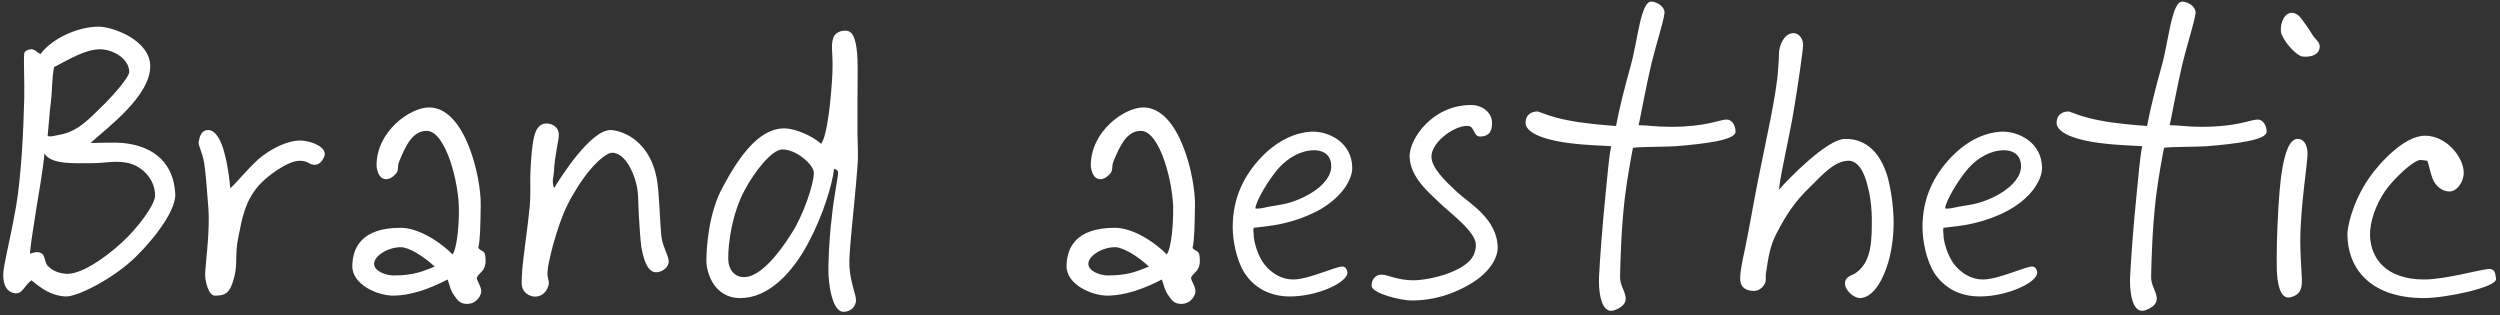
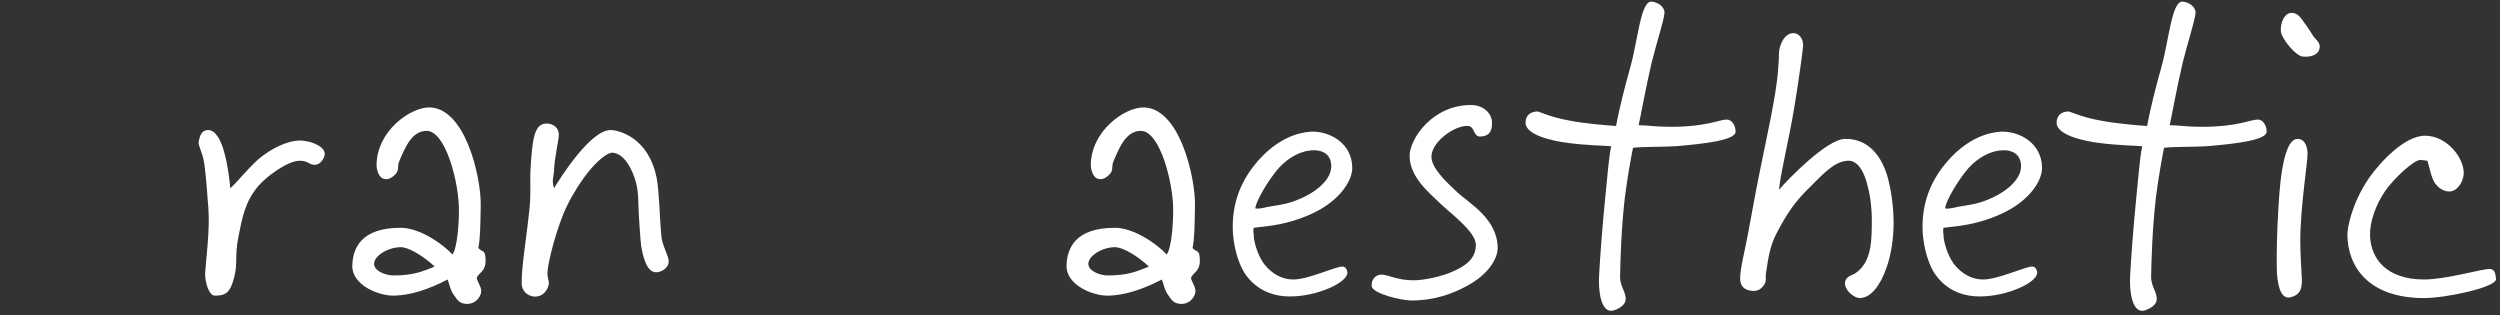
<svg xmlns="http://www.w3.org/2000/svg" width="619" height="78" viewBox="0 0 619 78" fill="none">
  <rect x="0" y="0" width="619" height="78" fill="#333333" stroke="none" />
-   <path d="M43.401 48.002C43.601 51.801 38.801 58.502 33.601 63.602C28.001 69.102 18.901 73.602 16.201 73.401C12.601 73.201 10.201 71.401 7.801 69.401C5.901 70.802 5.601 72.901 3.601 72.602C1.501 72.201 0.801 70.401 0.801 68.001C0.801 65.801 2.501 59.502 4.001 51.001C5.301 43.101 5.801 32.501 6.001 24.401C6.101 20.001 5.801 15.601 6.001 13.201C6.101 12.601 6.901 12.301 7.601 12.201C8.601 12.101 9.201 13.002 10.001 13.402C13.001 9.401 19.401 6.601 24.401 6.601C28.001 6.601 37.201 10.001 37.201 16.401C37.201 23.802 26.601 31.601 22.401 35.401C24.701 35.401 28.101 35.202 30.401 35.401C38.501 36.201 43.001 40.702 43.401 48.002ZM32.001 17.801C32.001 14.601 28.001 12.201 24.801 12.201C21.001 12.201 16.801 14.901 13.401 16.602C12.801 19.502 13.001 21.801 12.601 25.201C12.201 28.501 12.101 30.701 11.801 33.601C12.201 34.001 13.501 33.602 14.601 33.401C19.301 32.602 22.001 29.501 25.801 25.801C28.601 23.002 32.001 19.001 32.001 17.801ZM38.401 48.401C38.401 44.301 35.001 40.701 30.801 40.202C28.201 39.801 25.701 40.401 22.801 40.401C18.301 40.401 12.701 40.801 11.001 38.001C10.701 41.901 9.401 49.002 9.001 51.602C7.801 59.401 7.801 59.002 7.401 62.801C8.101 62.702 9.201 62.002 10.401 62.801C11.101 63.202 11.101 65.102 11.801 65.802C13.101 67.201 14.901 67.701 16.401 67.802C19.901 68.001 25.601 64.201 30.001 60.202C34.101 56.502 38.401 50.702 38.401 48.401Z" fill="white" />
  <path d="M80.197 39.002C79.697 40.002 79.097 40.702 77.997 40.801C76.597 40.901 76.397 39.801 74.197 39.801C71.297 39.801 66.197 43.501 63.997 46.001C60.697 49.901 59.997 53.702 58.997 58.801C58.097 63.401 58.897 65.102 57.997 68.602C56.997 72.602 55.797 73.201 53.197 73.201C51.697 73.201 50.697 69.701 50.797 67.602C50.997 64.401 51.997 56.801 51.597 51.602C51.397 49.002 50.997 43.401 50.597 40.602C50.097 37.401 48.997 36.102 49.197 35.001C49.497 33.601 49.897 32.301 51.397 32.202C53.397 32.102 54.797 34.801 55.597 38.001C56.497 41.301 56.897 45.102 56.997 46.602C58.397 45.502 60.997 42.102 63.997 39.401C67.197 36.702 71.097 34.901 73.997 34.801C76.697 34.702 81.497 36.401 80.197 39.002Z" fill="white" />
  <path d="M120.23 64.601C120.23 67.201 118.63 67.401 118.03 68.802C118.33 70.201 119.53 71.302 119.03 72.802C118.43 74.501 116.83 75.501 115.03 75.201C113.83 75.001 113.33 74.401 112.63 73.401C111.43 71.802 111.43 70.802 110.83 69.201C106.03 71.701 101.63 73.102 97.63 73.201C93.63 73.302 87.13 70.501 87.23 65.802C87.33 61.401 89.43 56.401 99.23 56.401C104.03 56.401 109.83 60.602 112.03 63.002C113.23 61.401 113.63 55.401 113.63 52.202C113.73 45.601 110.43 32.401 105.63 32.401C102.13 32.401 100.43 36.101 98.83 40.001C98.33 41.201 98.83 42.101 98.03 43.001C97.13 44.001 96.03 44.701 94.83 44.202C93.53 43.702 93.23 41.401 93.23 41.001C93.23 32.401 101.63 26.601 106.23 26.601C115.23 26.601 119.13 43.901 119.03 50.801C118.93 56.002 118.93 59.002 118.43 61.401C119.43 62.602 120.23 61.601 120.23 64.601ZM107.63 66.001C104.83 63.401 101.23 61.202 99.23 61.202C96.03 61.202 92.53 63.401 92.63 65.401C92.73 67.201 95.63 68.201 97.43 68.201C102.43 68.201 104.63 67.201 107.63 66.001Z" fill="white" />
  <path d="M165.571 64.601C165.671 66.001 164.271 67.201 162.771 67.401C160.171 67.701 159.271 63.801 158.771 61.002C158.471 58.602 158.371 55.901 158.171 53.202C157.971 49.801 158.171 47.901 157.471 45.202C156.571 41.801 154.471 37.901 151.571 37.801C150.571 37.801 148.371 39.301 145.971 42.202C143.971 44.602 141.771 48.101 140.371 51.001C138.171 55.401 135.271 65.701 135.571 68.201C135.771 69.602 136.071 69.802 135.771 70.802C135.271 72.501 133.771 73.701 131.971 73.401C130.371 73.102 129.171 71.901 129.171 70.201C129.171 67.701 129.371 65.701 129.971 61.002C130.471 57.202 130.971 53.201 131.171 51.001C131.471 46.901 131.171 44.502 131.371 41.801C131.771 35.002 132.171 30.901 134.971 30.601C136.571 30.401 138.371 31.401 138.371 33.401C138.371 34.801 137.271 38.901 137.171 42.401C137.071 44.002 136.571 44.602 137.171 46.602C138.771 44.001 146.171 32.202 151.171 32.202C153.171 32.202 160.571 34.002 162.571 44.001C163.271 47.501 163.271 53.602 163.771 58.602C163.971 60.702 165.471 63.201 165.571 64.601Z" fill="white" />
-   <path d="M212.309 41.202C211.509 51.702 210.109 62.501 210.309 66.001C210.609 70.501 212.209 73.302 211.909 74.802C211.609 76.302 210.309 77.201 208.909 77.201C206.009 77.302 205.109 70.201 205.109 66.802C205.109 65.802 205.209 59.801 205.909 54.202C206.409 48.901 207.509 43.901 207.509 42.801C207.509 42.301 207.309 42.002 206.509 41.801C206.109 45.602 203.809 53.202 200.309 59.801C196.309 67.501 190.309 73.802 183.309 73.802C176.709 73.802 174.909 67.401 174.909 64.601C174.909 61.401 175.409 52.801 178.909 46.401C182.809 39.101 187.909 31.501 194.509 31.801C197.009 31.901 201.109 33.602 203.309 35.602C204.909 33.502 205.809 24.102 206.109 18.002C206.309 12.502 205.609 11.801 206.309 9.401C206.709 8.101 208.209 7.501 209.509 7.601C211.509 7.701 212.109 10.601 212.309 14.601C212.409 17.701 212.309 20.802 212.309 24.802V33.202C212.409 36.202 212.509 39.002 212.309 41.202ZM201.509 42.801C201.509 40.801 197.209 37.001 193.709 37.001C191.109 37.001 186.809 42.502 184.309 47.202C181.209 53.102 180.309 60.102 180.309 64.001C180.309 66.602 181.809 68.802 184.509 68.602C188.009 68.401 192.309 63.702 196.109 57.602C198.809 53.401 201.509 45.702 201.509 42.801Z" fill="white" />
  <path d="M297.077 64.601C297.077 67.201 295.477 67.401 294.877 68.802C295.177 70.201 296.377 71.302 295.877 72.802C295.277 74.501 293.677 75.501 291.877 75.201C290.677 75.001 290.177 74.401 289.477 73.401C288.277 71.802 288.277 70.802 287.677 69.201C282.877 71.701 278.477 73.102 274.477 73.201C270.477 73.302 263.977 70.501 264.077 65.802C264.177 61.401 266.277 56.401 276.077 56.401C280.877 56.401 286.677 60.602 288.877 63.002C290.077 61.401 290.477 55.401 290.477 52.202C290.577 45.601 287.277 32.401 282.477 32.401C278.977 32.401 277.277 36.101 275.677 40.001C275.177 41.201 275.677 42.101 274.877 43.001C273.977 44.001 272.877 44.701 271.677 44.202C270.377 43.702 270.077 41.401 270.077 41.001C270.077 32.401 278.477 26.601 283.077 26.601C292.077 26.601 295.977 43.901 295.877 50.801C295.777 56.002 295.777 59.002 295.277 61.401C296.277 62.602 297.077 61.601 297.077 64.601ZM284.477 66.001C281.677 63.401 278.077 61.202 276.077 61.202C272.877 61.202 269.377 63.401 269.477 65.401C269.577 67.201 272.477 68.201 274.277 68.201C279.277 68.201 281.477 67.201 284.477 66.001Z" fill="white" />
  <path d="M334.819 41.602C334.819 44.602 331.919 49.702 324.619 53.002C321.719 54.301 318.419 55.401 313.819 56.002L310.419 56.401C310.219 57.202 310.419 57.601 310.419 58.202C310.419 59.702 311.319 63.102 313.019 65.401C314.919 67.802 317.419 69.201 320.219 69.201C324.019 69.201 330.819 65.901 332.419 66.001C333.119 66.001 333.519 66.701 333.619 67.401C333.819 69.901 326.219 73.401 319.419 73.401C314.419 73.401 310.519 71.302 308.019 67.401C306.219 64.401 305.219 59.801 305.219 56.202C305.219 49.102 307.919 43.502 312.419 38.801C316.719 34.401 321.119 32.801 324.619 32.602C329.119 32.401 334.819 35.401 334.819 41.602ZM329.619 41.202C329.619 38.001 327.219 37.202 325.419 37.202C322.119 37.202 319.019 39.002 316.619 41.602C313.919 44.702 310.919 49.901 310.819 51.602C311.819 51.801 312.819 51.401 314.019 51.202C317.519 50.602 319.219 50.502 322.819 48.801C326.419 47.102 329.619 44.202 329.619 41.202Z" fill="white" />
  <path d="M370.824 61.401C370.824 63.801 368.824 67.901 362.824 71.001C359.624 72.701 355.224 74.401 349.424 74.401C347.024 74.401 339.724 72.701 339.624 70.802C339.524 69.201 340.624 67.901 342.224 68.001C343.824 68.101 346.024 69.401 350.024 69.401C352.324 69.401 356.824 68.601 360.224 67.001C363.424 65.501 365.424 63.702 365.424 60.602C365.424 57.401 359.124 52.801 356.624 50.401C353.824 47.702 349.024 43.801 349.024 38.602C349.024 34.401 354.624 26.001 364.224 26.001C367.224 26.001 369.424 28.002 369.424 30.401C369.424 31.801 369.224 33.801 366.424 33.801C364.824 33.801 365.124 31.401 363.624 31.201C360.524 30.801 354.424 35.002 354.424 38.801C354.424 41.602 358.024 45.002 360.824 47.602C363.724 50.301 370.824 54.202 370.824 61.401Z" fill="white" />
  <path d="M429.729 32.602C429.729 34.702 422.129 35.602 414.929 36.202C412.029 36.401 406.029 36.301 404.329 36.602C403.929 38.502 402.929 44.002 402.329 48.801C401.429 56.401 401.229 64.001 401.129 68.401C401.029 70.701 402.529 72.201 402.529 74.001C402.529 75.401 401.129 76.302 399.729 76.802C396.329 78.001 395.729 71.802 395.929 68.401C396.129 64.302 396.729 56.101 397.529 48.202C398.029 43.501 398.329 39.002 398.929 36.202C396.329 36.002 392.929 36.002 388.329 35.401C384.229 34.901 377.729 33.401 377.729 30.401C377.729 28.401 379.129 27.601 380.729 27.601C381.029 27.601 383.929 29.001 388.329 29.802C392.229 30.601 397.629 31.001 400.129 31.201C400.829 27.401 402.129 22.102 403.729 16.401C405.529 10.001 406.229 0.201 408.929 0.401C410.429 0.501 412.229 1.701 412.129 3.201C411.929 5.301 410.129 10.701 408.929 15.601C407.529 21.501 406.129 29.302 405.729 31.002C407.929 31.002 409.929 31.401 413.729 31.401C422.529 31.401 425.729 29.601 427.529 29.601C428.929 29.601 429.729 31.201 429.729 32.602Z" fill="white" />
  <path d="M468.859 55.202C468.859 58.601 468.359 62.801 467.059 66.401C465.559 70.602 463.359 73.602 460.659 73.802C458.859 73.901 455.959 71.201 457.059 69.201C457.659 68.201 458.659 68.201 459.459 67.602C463.559 64.802 463.459 59.201 463.459 54.001C463.459 52.501 463.259 49.102 462.459 46.202C461.659 42.702 460.059 39.601 457.459 39.801C454.159 40.001 451.459 43.002 448.059 46.401C444.659 49.702 442.559 52.602 439.859 57.801C438.159 61.102 437.859 63.801 437.259 67.602C437.059 68.701 437.459 69.501 436.859 70.401C436.159 71.602 435.059 72.201 433.659 72.001C432.059 71.801 430.859 71.001 430.859 69.001C430.859 66.401 432.059 62.002 432.859 57.602C433.959 51.801 434.559 48.201 435.659 42.801C437.259 34.701 439.859 23.501 440.259 17.201C440.359 15.201 440.459 15.501 440.459 13.402C440.459 11.301 441.759 8.201 444.059 8.201C445.459 8.201 446.459 9.601 446.459 11.201C446.459 12.002 445.259 20.701 444.259 26.601C442.959 34.602 441.059 41.801 440.459 47.001C442.859 44.201 452.259 34.602 456.659 34.401C459.459 34.301 464.659 35.201 467.259 43.401C468.059 46.202 468.859 50.601 468.859 55.202Z" fill="white" />
  <path d="M505.612 41.602C505.612 44.602 502.712 49.702 495.412 53.002C492.512 54.301 489.212 55.401 484.612 56.002L481.212 56.401C481.012 57.202 481.212 57.601 481.212 58.202C481.212 59.702 482.112 63.102 483.812 65.401C485.712 67.802 488.212 69.201 491.012 69.201C494.812 69.201 501.612 65.901 503.212 66.001C503.912 66.001 504.312 66.701 504.412 67.401C504.612 69.901 497.012 73.401 490.212 73.401C485.212 73.401 481.312 71.302 478.812 67.401C477.012 64.401 476.012 59.801 476.012 56.202C476.012 49.102 478.712 43.502 483.212 38.801C487.512 34.401 491.912 32.801 495.412 32.602C499.912 32.401 505.612 35.401 505.612 41.602ZM500.412 41.202C500.412 38.001 498.012 37.202 496.212 37.202C492.912 37.202 489.812 39.002 487.412 41.602C484.712 44.702 481.712 49.901 481.612 51.602C482.612 51.801 483.612 51.401 484.812 51.202C488.312 50.602 490.012 50.502 493.612 48.801C497.212 47.102 500.412 44.202 500.412 41.202Z" fill="white" />
  <path d="M561.217 32.602C561.217 34.702 553.617 35.602 546.417 36.202C543.517 36.401 537.517 36.301 535.817 36.602C535.417 38.502 534.417 44.002 533.817 48.801C532.917 56.401 532.717 64.001 532.617 68.401C532.517 70.701 534.017 72.201 534.017 74.001C534.017 75.401 532.617 76.302 531.217 76.802C527.817 78.001 527.217 71.802 527.417 68.401C527.617 64.302 528.217 56.101 529.017 48.202C529.517 43.501 529.817 39.002 530.417 36.202C527.817 36.002 524.417 36.002 519.817 35.401C515.717 34.901 509.217 33.401 509.217 30.401C509.217 28.401 510.617 27.601 512.217 27.601C512.517 27.601 515.417 29.001 519.817 29.802C523.717 30.601 529.117 31.001 531.617 31.201C532.317 27.401 533.617 22.102 535.217 16.401C537.017 10.001 537.717 0.201 540.417 0.401C541.917 0.501 543.717 1.701 543.617 3.201C543.417 5.301 541.617 10.701 540.417 15.601C539.017 21.501 537.617 29.302 537.217 31.002C539.417 31.002 541.417 31.401 545.217 31.401C554.017 31.401 557.217 29.601 559.017 29.601C560.417 29.601 561.217 31.201 561.217 32.602Z" fill="white" />
  <path d="M574.348 11.801C574.148 13.601 572.148 14.201 570.148 14.001C568.348 13.802 564.948 9.601 564.748 7.801C564.548 5.701 565.648 2.901 567.748 3.201C568.848 3.401 569.348 4.001 569.948 4.801C570.848 6.001 571.648 7.101 572.548 8.601C573.248 9.801 574.548 10.401 574.348 11.801ZM571.348 37.801C571.448 39.901 569.548 51.102 569.548 59.801C569.548 62.702 569.848 67.102 569.948 69.201C570.048 72.102 569.048 73.102 567.148 73.602C564.348 74.302 563.848 69.501 563.748 67.001C563.648 63.101 563.748 58.002 564.148 51.202C564.348 48.801 564.848 34.702 568.748 34.401C570.548 34.301 571.248 36.002 571.348 37.801Z" fill="white" />
  <path d="M618.021 69.001C618.421 71.101 605.621 73.802 600.221 73.802C586.221 73.802 581.221 65.802 581.221 58.002C581.221 56.502 582.221 50.401 586.621 44.001C589.221 40.301 595.321 33.601 600.421 33.601C605.821 33.601 610.021 39.002 610.021 42.801C610.021 45.002 608.321 47.602 606.221 47.401C604.721 47.301 603.021 46.202 602.221 44.001C601.721 42.601 601.421 41.001 601.021 39.801L599.421 39.602C597.821 39.401 592.721 44.202 590.621 47.202C588.221 50.702 586.721 54.901 586.821 58.401C587.021 64.001 590.821 69.201 600.221 69.201C605.821 69.201 615.021 66.401 616.621 66.602C617.821 66.802 617.821 67.801 618.021 69.001Z" fill="white" />
</svg>